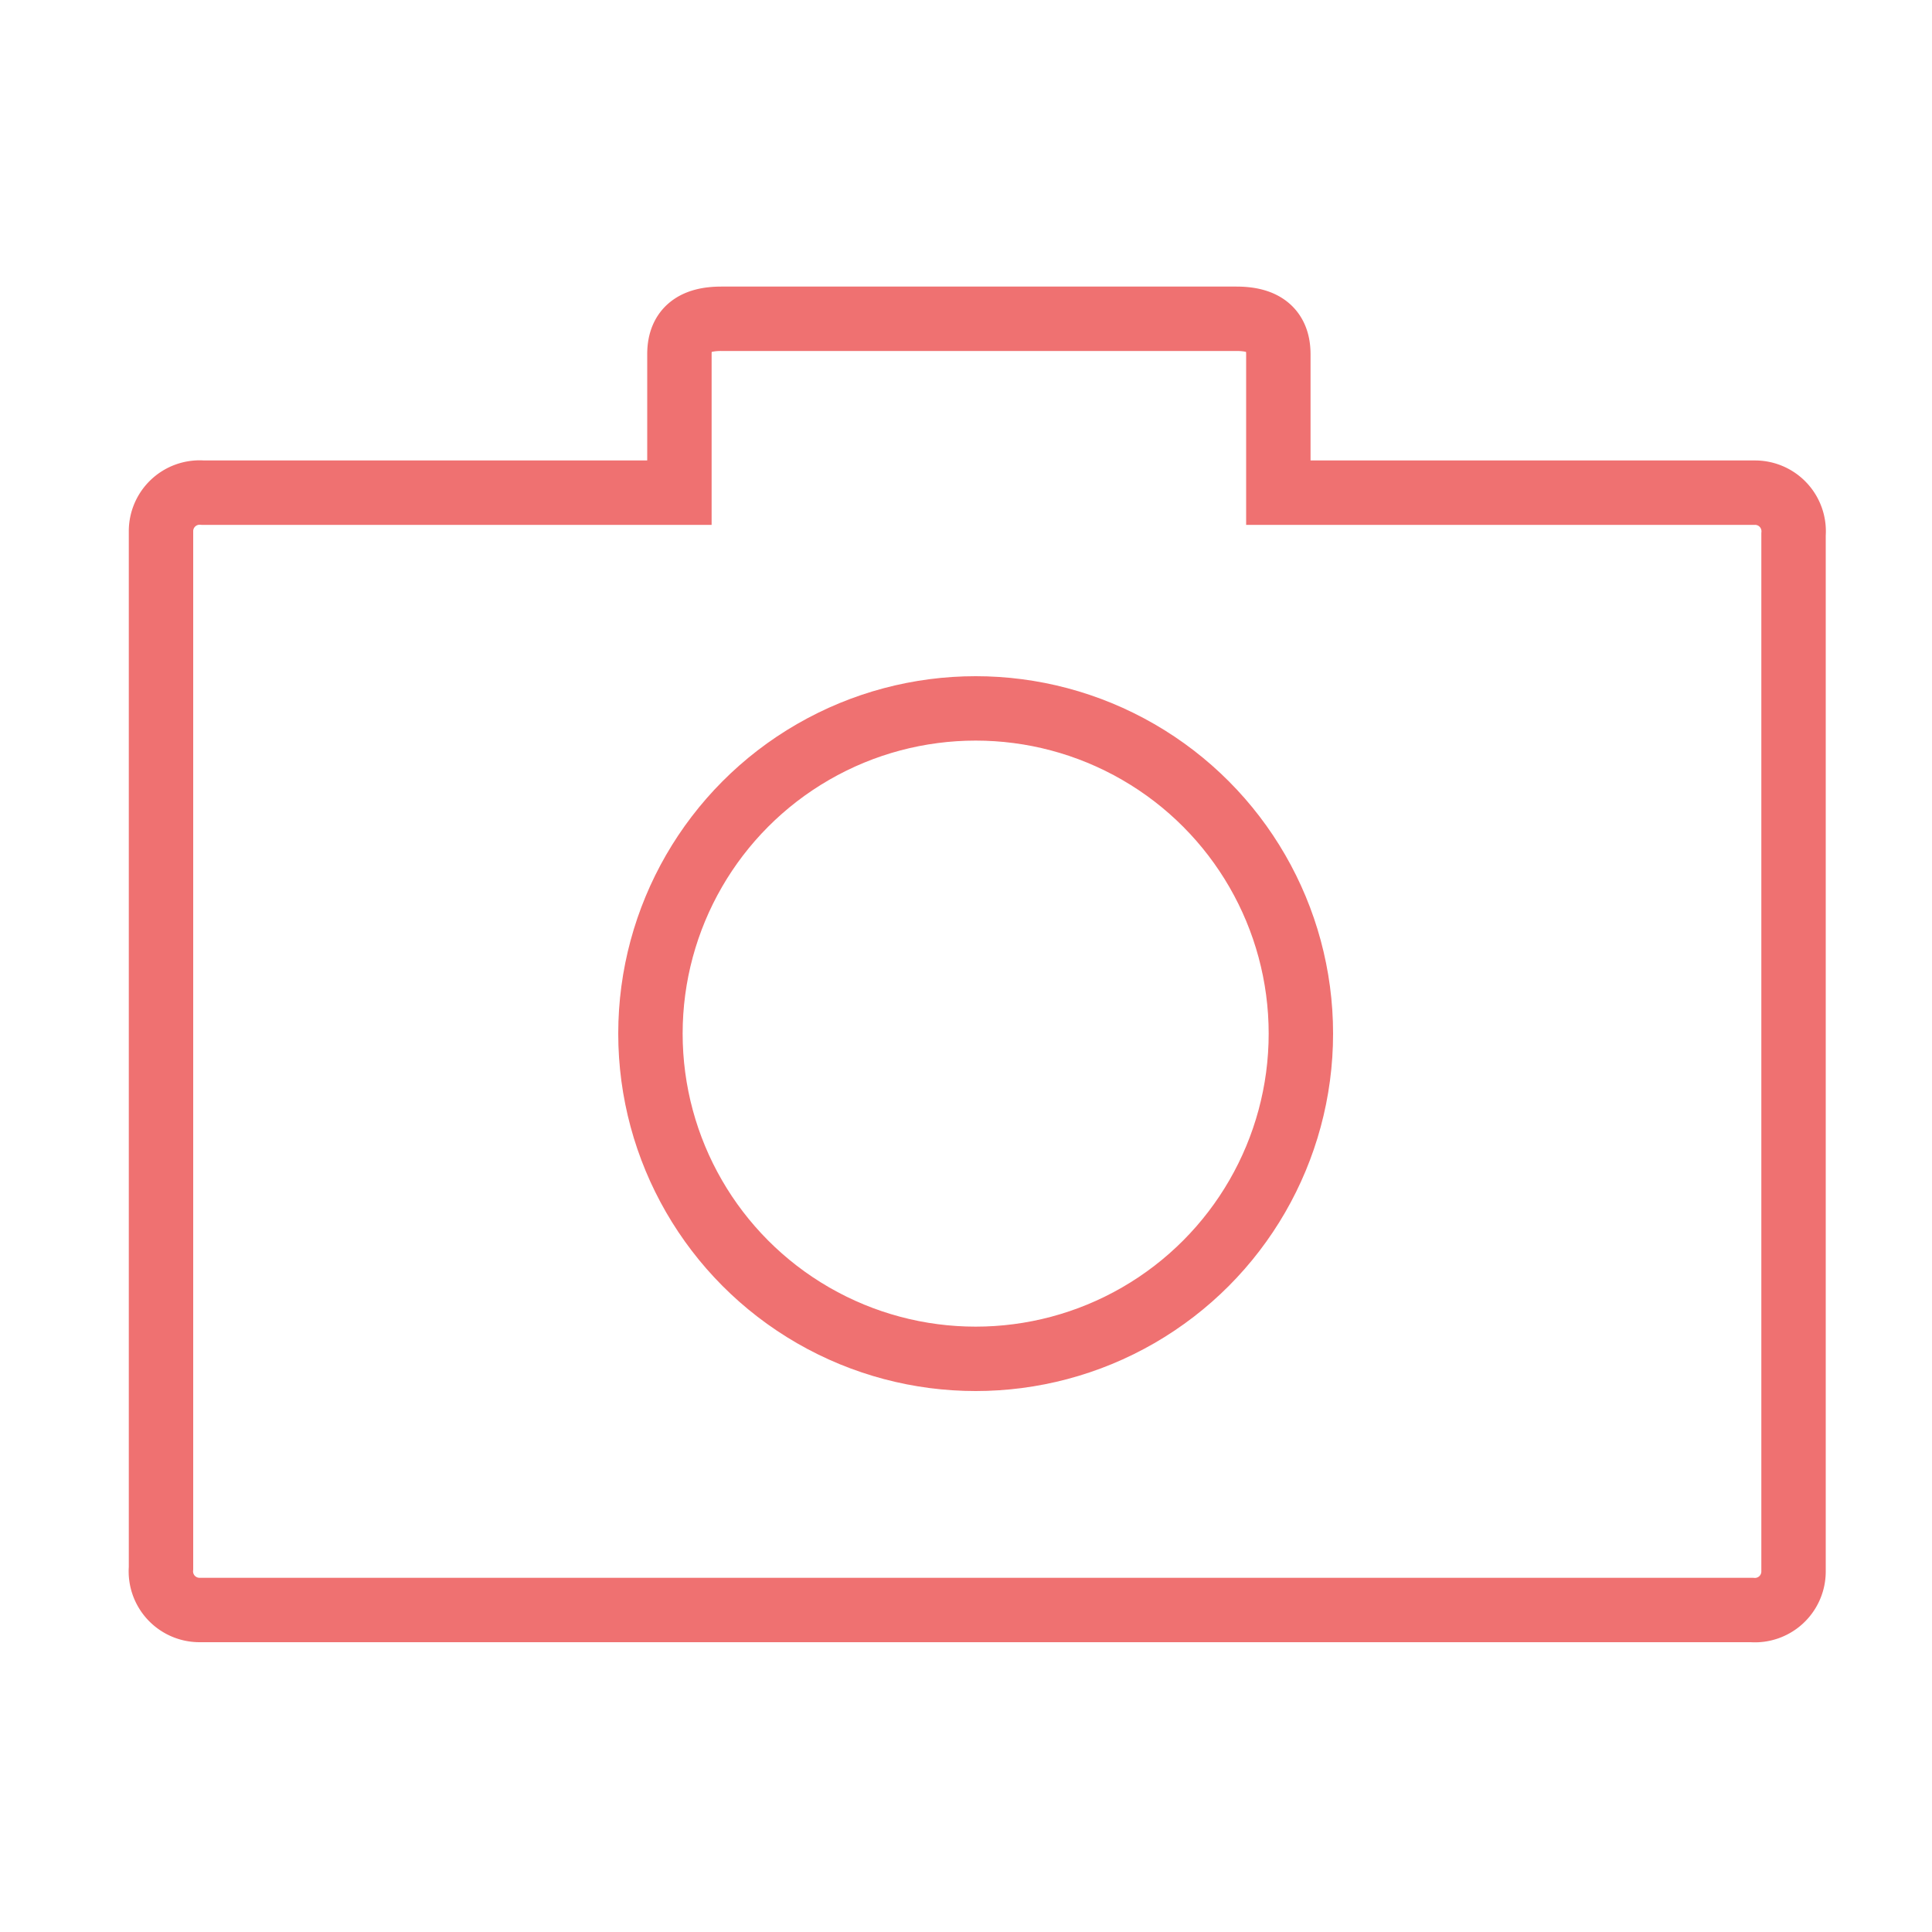
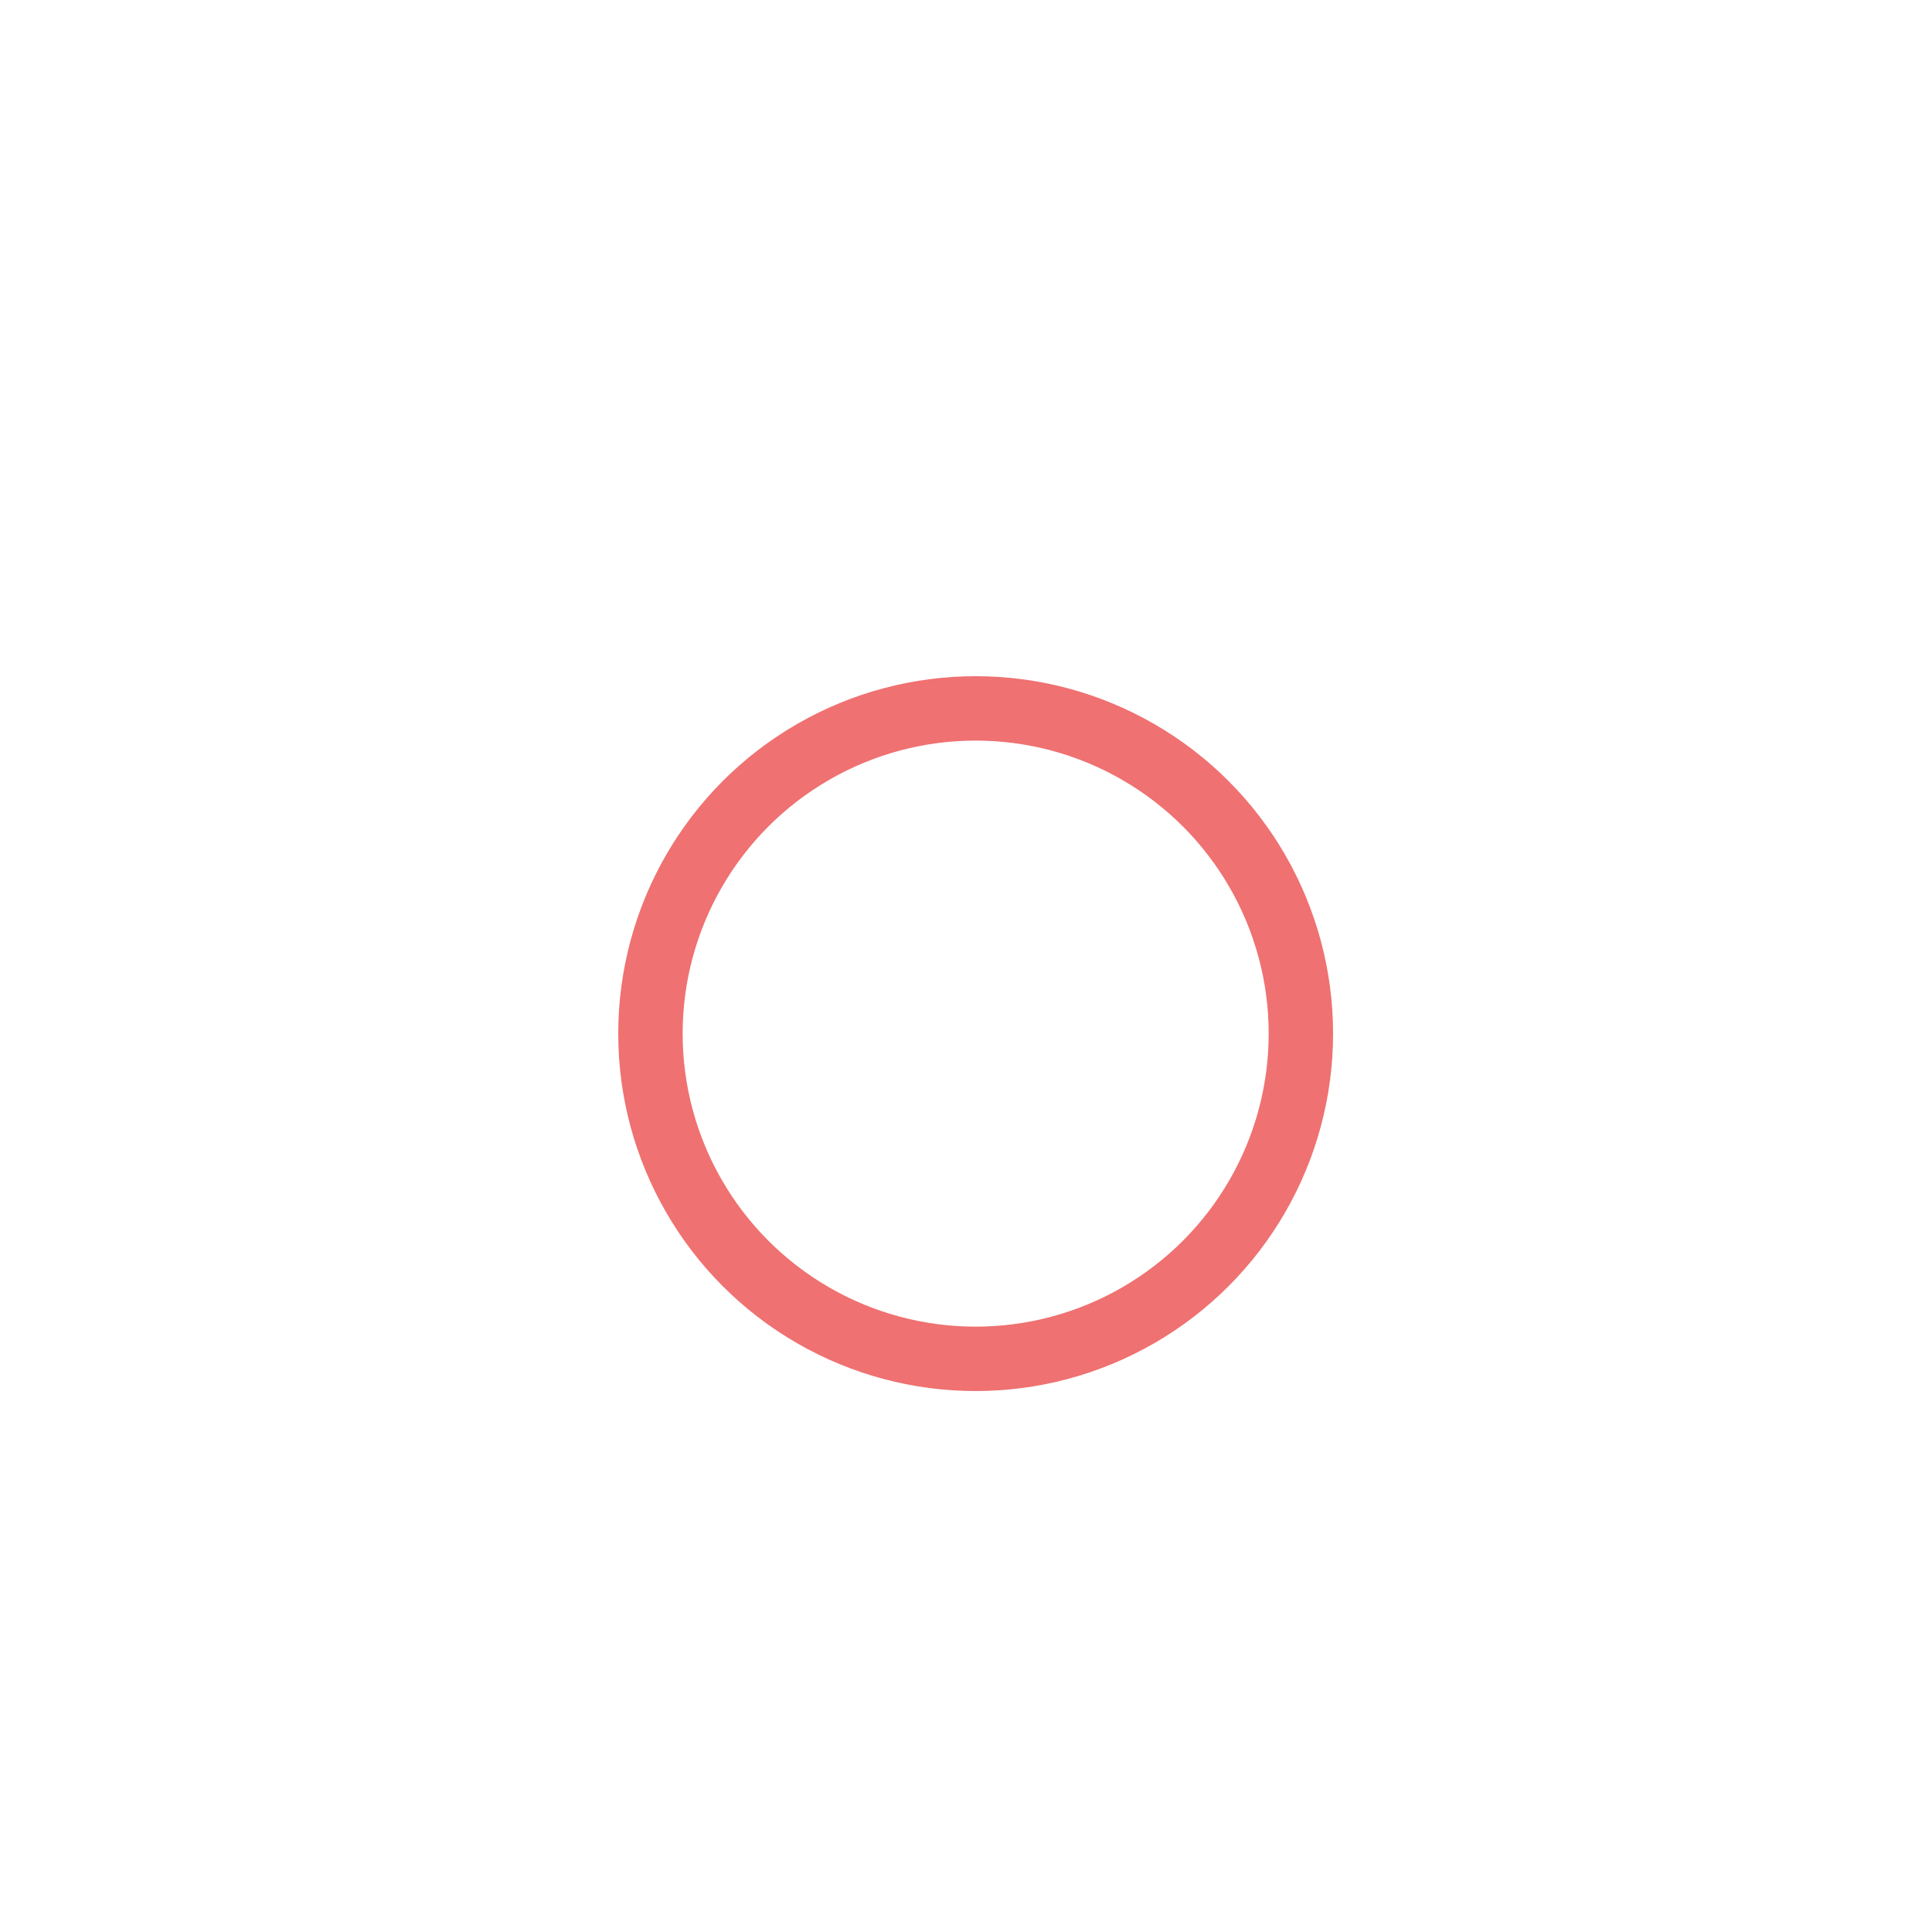
<svg xmlns="http://www.w3.org/2000/svg" width="60" height="60">
  <circle cx="30.3" cy="32.1" r="10.1" fill="none" stroke="#ef7171" stroke-width="2" />
-   <path fill="none" stroke="#ef7171" stroke-width="2" d="M6.3 15.3A1.2 1.2 0 0 0 5 16.5v32.2A1.2 1.2 0 0 0 6.2 50h48.2a1.2 1.2 0 0 0 1.3-1.2V16.6a1.2 1.2 0 0 0-1.2-1.3H39.7V11c0-.8-.5-1.1-1.3-1.1h-16c-.8 0-1.3.3-1.3 1.1v4.3z" />
</svg>